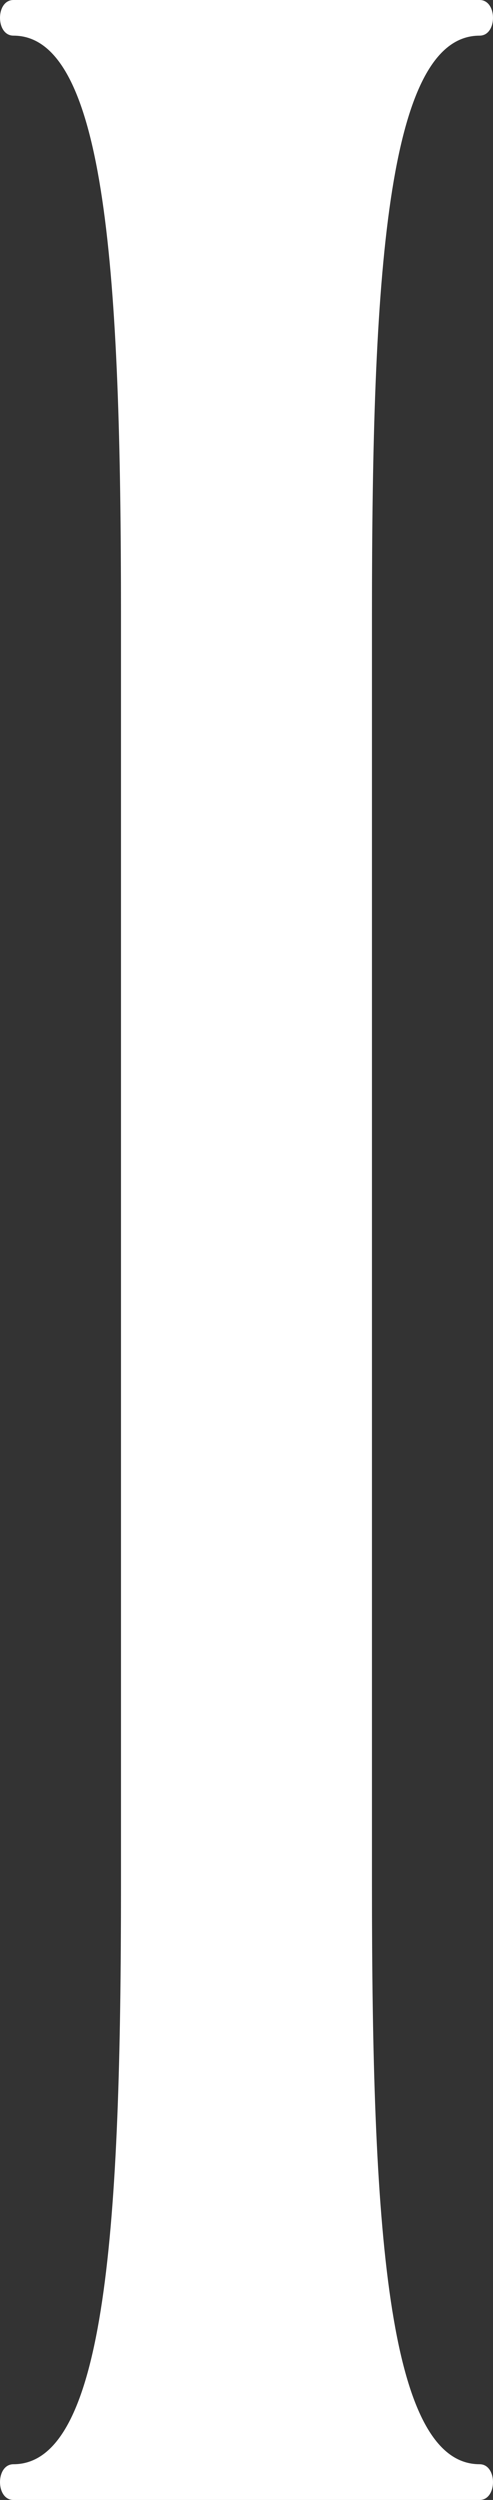
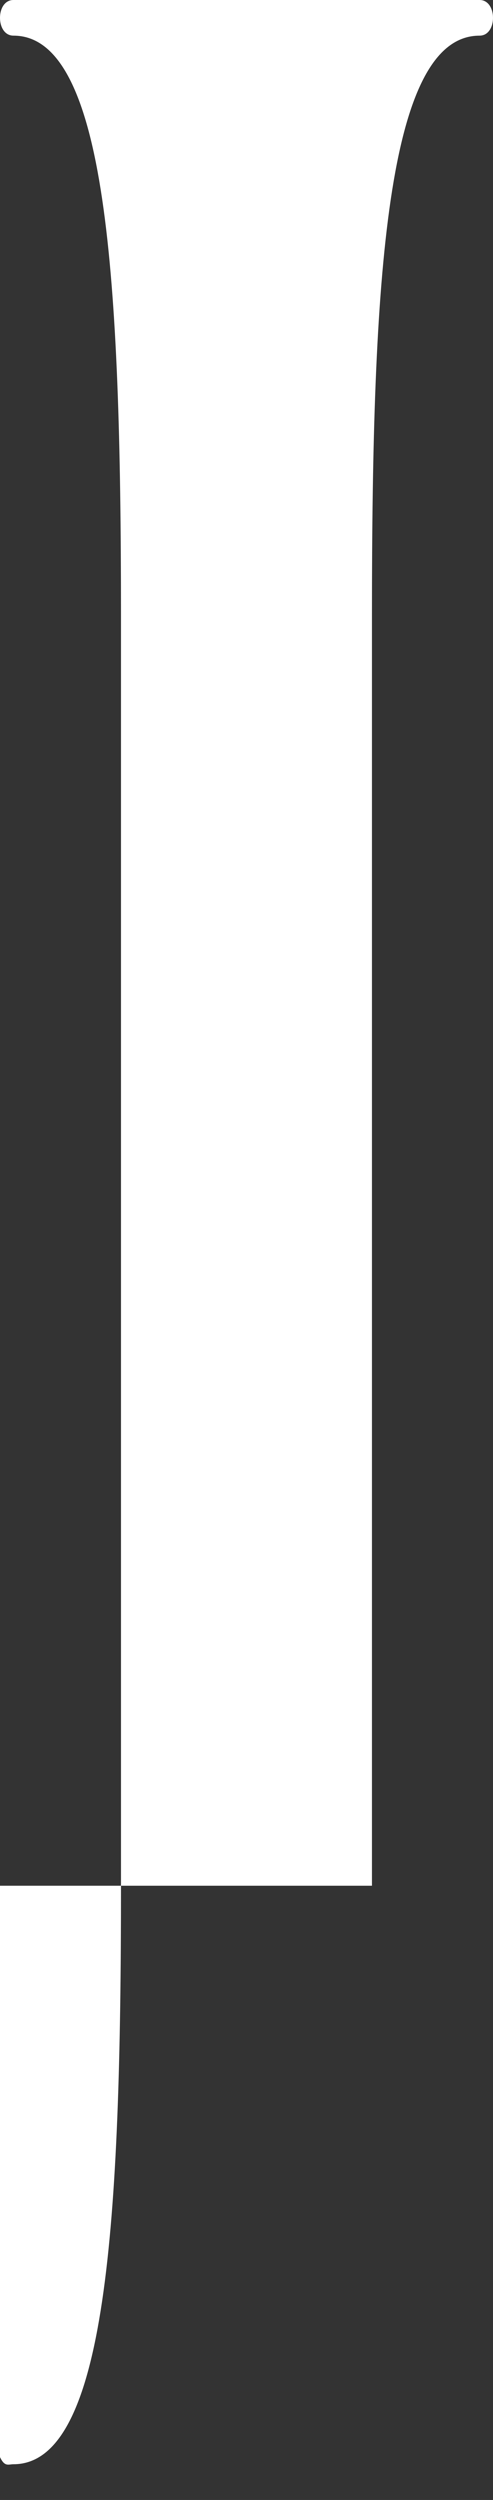
<svg xmlns="http://www.w3.org/2000/svg" width="32.973" height="167" viewBox="0 0 32.973 167">
  <rect x="0" y="0" width="32.973" height="167" fill="#333333" stroke="none" />
-   <path id="パス_337" data-name="パス 337" d="M5900.753,234.488c6.23,0,7.192-16.221,7.192-38.645V110.907c0-22.424-.962-38.651-7.192-38.651-1.2,0-1.2-2.381,0-2.381h31.177c1.194,0,1.194,2.381,0,2.381-6.237,0-7.2,16.227-7.2,38.651v84.936c0,22.424.962,38.645,7.2,38.645,1.194,0,1.194,2.387,0,2.387h-31.177C5899.553,236.875,5899.553,234.488,5900.753,234.488Z" transform="translate(-5899.853 -69.875)" fill="#fff" />
+   <path id="パス_337" data-name="パス 337" d="M5900.753,234.488c6.23,0,7.192-16.221,7.192-38.645V110.907c0-22.424-.962-38.651-7.192-38.651-1.2,0-1.2-2.381,0-2.381h31.177c1.194,0,1.194,2.381,0,2.381-6.237,0-7.2,16.227-7.2,38.651v84.936h-31.177C5899.553,236.875,5899.553,234.488,5900.753,234.488Z" transform="translate(-5899.853 -69.875)" fill="#fff" />
</svg>